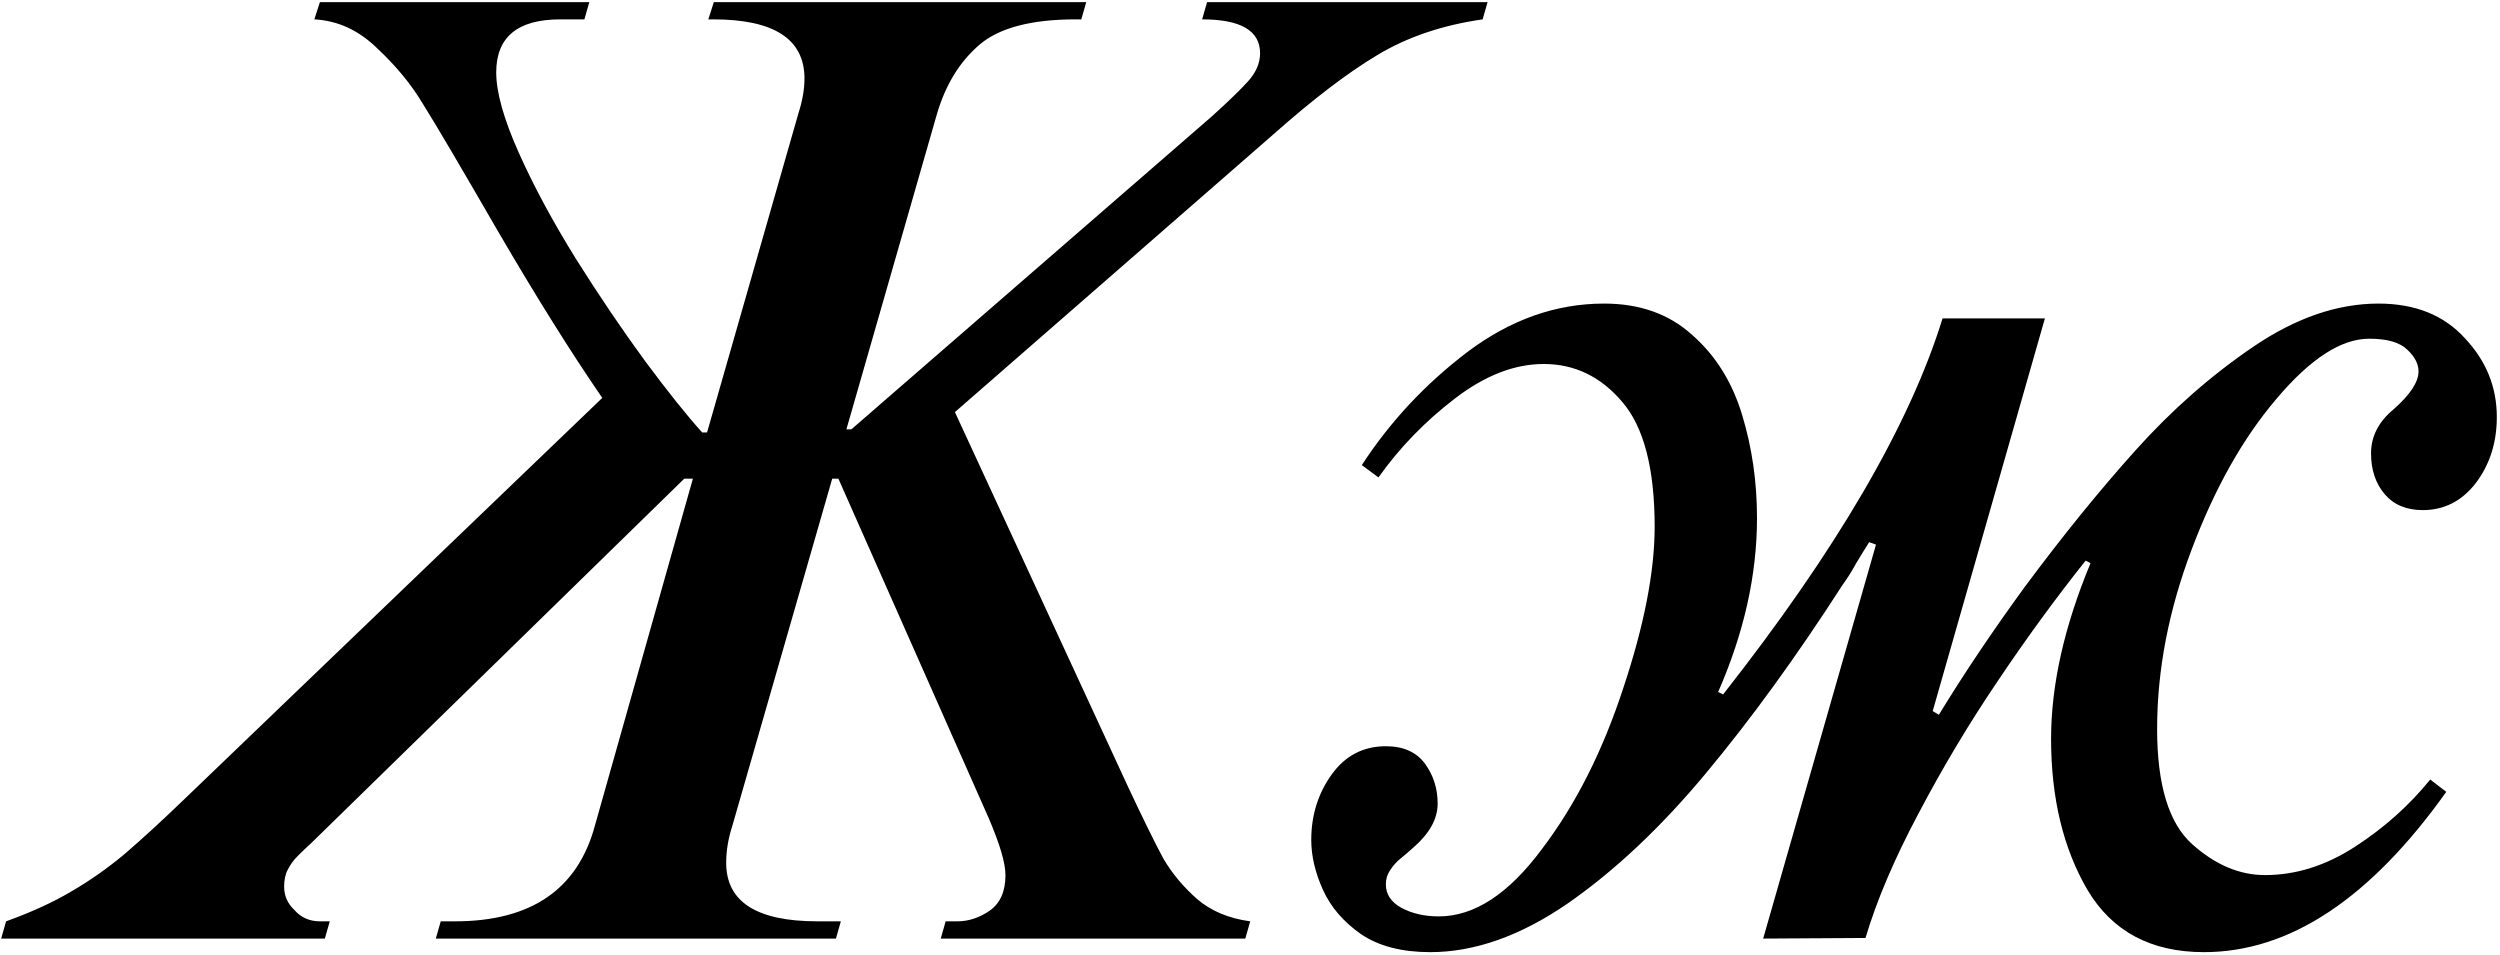
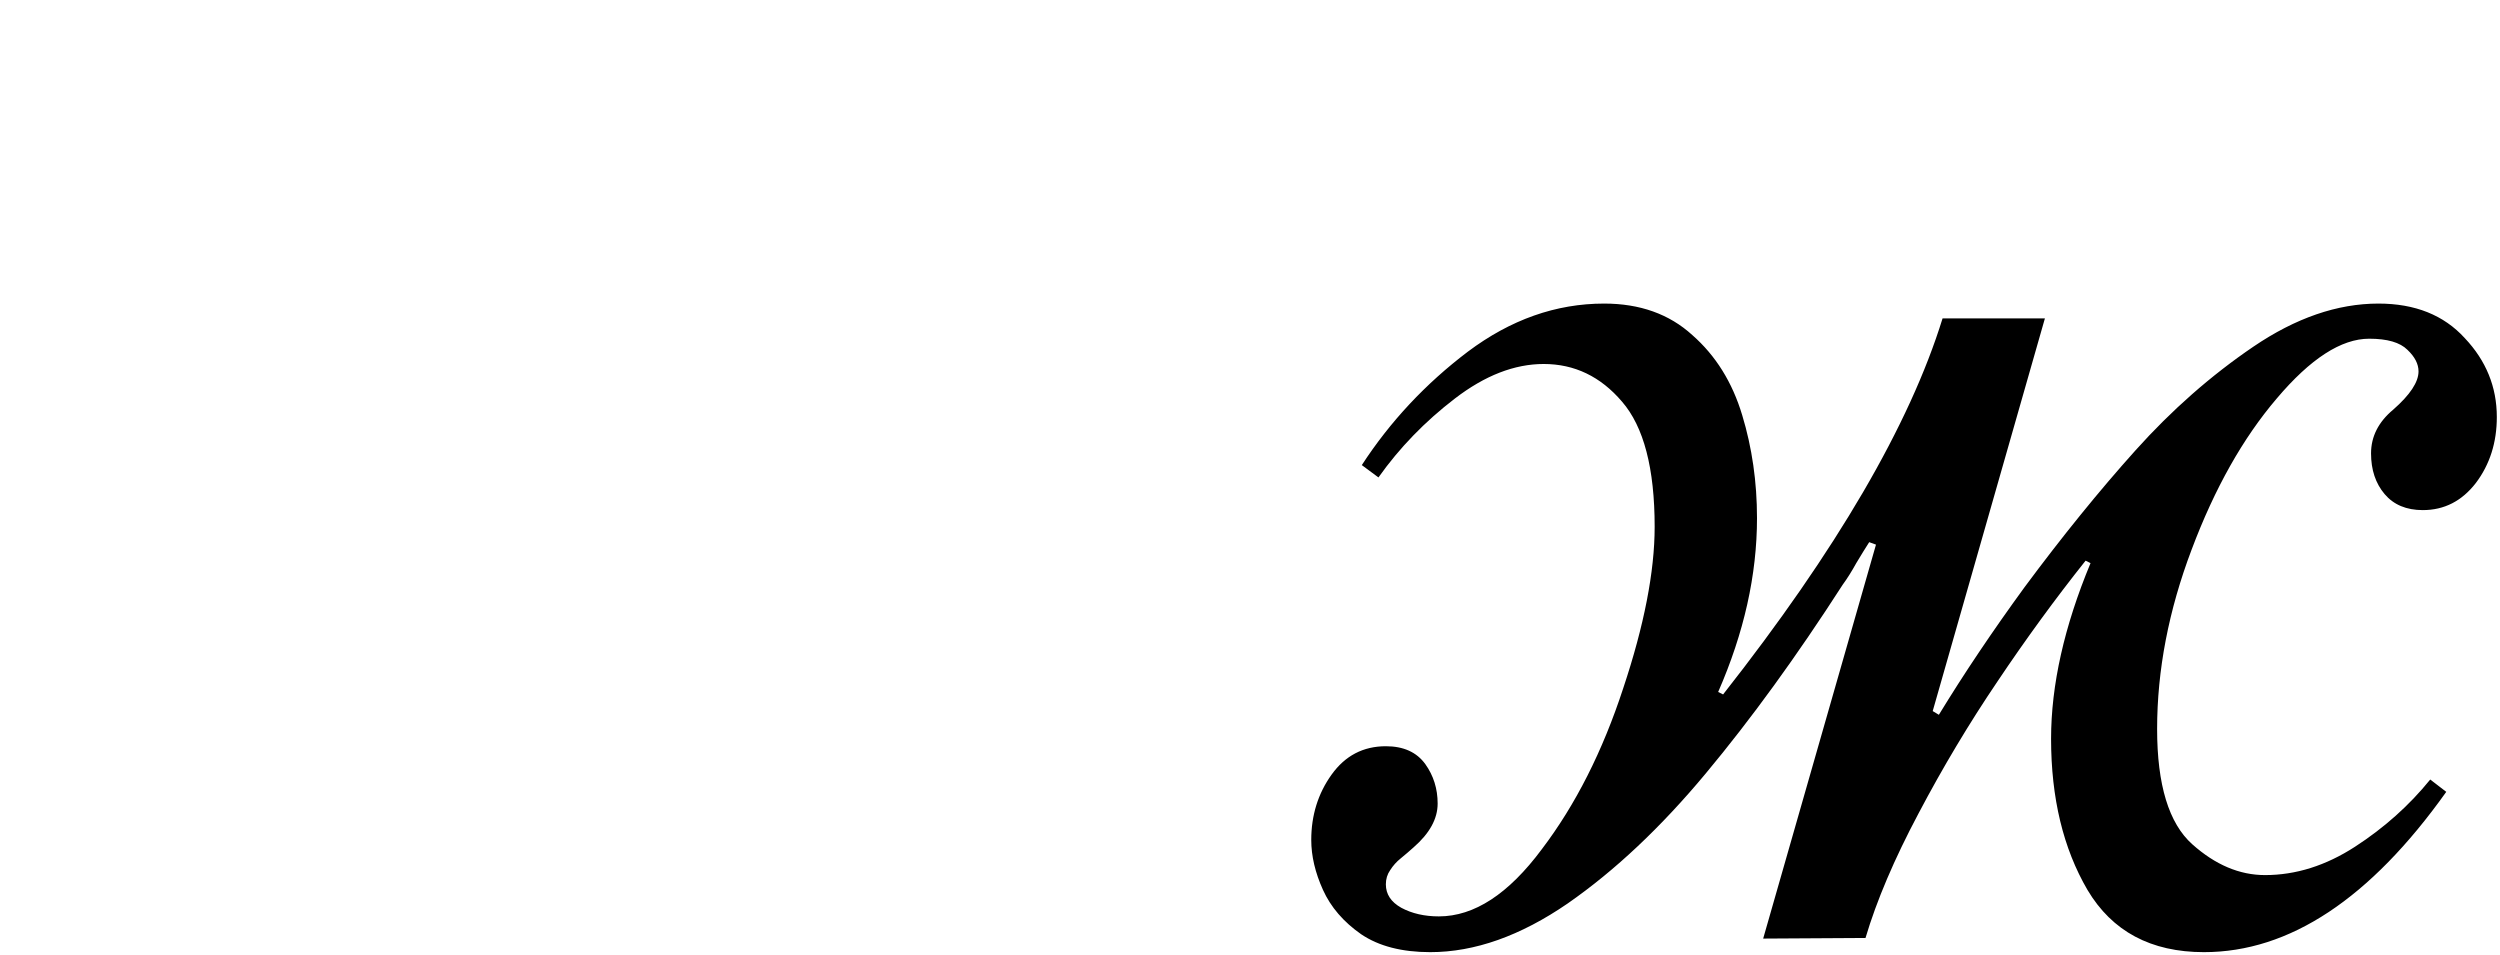
<svg xmlns="http://www.w3.org/2000/svg" width="594" height="227" viewBox="0 0 594 227" fill="none">
  <path d="M461.555 75.644H485.871L459.211 168.955L460.676 169.834C466.633 160.068 473.42 149.961 481.037 139.512C490.021 127.402 498.811 116.562 507.404 106.992C515.998 97.422 525.324 89.219 535.383 82.383C545.441 75.547 555.354 72.129 565.119 72.129C573.811 72.129 580.646 74.863 585.627 80.332C590.705 85.703 593.244 91.953 593.244 99.082C593.244 105.137 591.584 110.361 588.264 114.756C584.943 119.053 580.744 121.201 575.666 121.201C571.76 121.201 568.732 119.932 566.584 117.393C564.436 114.854 563.361 111.631 563.361 107.725C563.361 103.721 565.119 100.254 568.635 97.324C572.639 93.809 574.641 90.781 574.641 88.242C574.641 86.484 573.762 84.775 572.004 83.115C570.246 81.357 567.219 80.478 562.922 80.478C556.281 80.478 548.957 85.215 540.949 94.688C532.941 104.062 526.203 116.025 520.734 130.576C515.266 145.029 512.531 159.238 512.531 173.203C512.531 186.484 515.314 195.615 520.881 200.596C526.35 205.479 532.111 207.92 538.166 207.92C545.49 207.92 552.619 205.674 559.553 201.182C566.486 196.689 572.443 191.367 577.424 185.215L581.232 188.145C563.166 213.535 543.977 226.23 523.664 226.23C511.066 226.23 501.838 221.299 495.979 211.436C490.217 201.572 487.336 189.609 487.336 175.547C487.336 162.754 490.461 148.838 496.711 133.799L495.539 133.213C488.312 142.295 481.33 151.865 474.592 161.924C467.854 171.885 461.604 182.334 455.842 193.271C450.08 204.111 445.881 213.975 443.244 222.861L418.928 223.008L445.734 129.404L444.123 128.818C443.244 130.186 442.219 131.846 441.047 133.799C439.973 135.752 438.898 137.461 437.824 138.926C426.887 155.918 416.047 170.859 405.305 183.75C394.66 196.543 383.723 206.846 372.492 214.658C361.262 222.373 350.373 226.23 339.826 226.23C333.088 226.23 327.619 224.814 323.42 221.982C319.221 219.053 316.193 215.537 314.338 211.436C312.482 207.334 311.555 203.379 311.555 199.57C311.555 193.711 313.166 188.535 316.389 184.043C319.611 179.551 323.908 177.305 329.279 177.305C333.479 177.305 336.604 178.721 338.654 181.553C340.607 184.287 341.584 187.412 341.584 190.928C341.584 194.541 339.68 198.008 335.871 201.328C334.895 202.207 333.869 203.086 332.795 203.965C331.818 204.746 330.988 205.674 330.305 206.748C329.621 207.725 329.279 208.848 329.279 210.117C329.279 212.461 330.5 214.316 332.941 215.684C335.48 217.051 338.459 217.734 341.877 217.734C350.275 217.734 358.43 212.412 366.34 201.768C374.348 191.221 380.793 178.477 385.676 163.535C390.656 148.594 393.146 135.801 393.146 125.156C393.146 111.289 390.559 101.377 385.383 95.42C380.305 89.463 374.104 86.484 366.779 86.484C359.846 86.484 352.814 89.219 345.686 94.688C338.557 100.156 332.502 106.406 327.521 113.438L323.566 110.508C330.305 100.156 338.703 91.172 348.762 83.555C358.918 75.938 369.709 72.129 381.135 72.129C389.631 72.129 396.613 74.619 402.082 79.6C407.648 84.482 411.604 90.83 413.947 98.643C416.291 106.357 417.463 114.512 417.463 123.105C417.463 136.582 414.387 150.352 408.234 164.414L409.406 165C436.359 130.723 453.742 100.938 461.555 75.644Z" fill="black" />
-   <path d="M164.631 113.732H162.58L73.811 200.451C72.834 201.33 71.809 202.307 70.734 203.381C69.758 204.357 68.977 205.432 68.391 206.604C67.805 207.678 67.512 209.045 67.512 210.705C67.512 212.854 68.342 214.709 70.002 216.271C71.564 218.029 73.566 218.908 76.008 218.908H78.352L77.18 223.01H0.275L1.447 218.908C7.404 216.76 12.531 214.416 16.828 211.877C21.223 209.338 25.471 206.359 29.572 202.941C33.674 199.426 38.459 195.031 43.928 189.758L143.098 94.543C135.773 83.898 127.521 70.715 118.342 54.992C109.26 39.27 103.303 29.162 100.471 24.67C97.736 20.08 94.123 15.685 89.631 11.486C85.236 7.189 80.256 4.895 74.689 4.602L76.008 0.5H140.021L138.85 4.602H133.137C122.98 4.602 117.902 8.801 117.902 17.199C117.902 21.887 119.66 28.186 123.176 36.096C126.691 44.006 131.232 52.453 136.799 61.438C142.463 70.422 147.98 78.576 153.352 85.9C158.723 93.127 163.215 98.742 166.828 102.746H168L189.68 27.014C190.656 23.986 191.145 21.203 191.145 18.664C191.145 9.289 183.918 4.602 169.465 4.602H168.293L169.611 0.5H258.088L256.916 4.602H255.598C245.051 4.602 237.434 6.604 232.746 10.607C228.059 14.611 224.689 20.08 222.639 27.014L201.105 102.014H202.277L287.824 27.746C291.73 24.23 294.611 21.447 296.467 19.396C298.42 17.248 299.396 15.002 299.396 12.658C299.396 7.287 294.807 4.602 285.627 4.602L286.799 0.5H353.449L352.277 4.602C342.707 5.969 334.357 8.801 327.229 13.098C320.197 17.297 311.945 23.596 302.473 31.994L226.887 97.912L267.902 186.682C271.613 194.592 274.445 200.354 276.398 203.967C278.449 207.482 281.135 210.705 284.455 213.635C287.775 216.467 291.975 218.225 297.053 218.908L295.881 223.01H223.518L224.689 218.908H227.473C230.109 218.908 232.648 218.078 235.09 216.418C237.629 214.66 238.898 211.828 238.898 207.922C238.898 205.09 237.58 200.598 234.943 194.445L199.201 113.732H197.736L174.006 196.203C173.029 199.23 172.541 202.16 172.541 204.992C172.541 214.27 179.768 218.908 194.221 218.908H199.787L198.615 223.01H103.547L104.719 218.908H108.088C126.154 218.908 137.238 211.34 141.34 196.203L164.631 113.732Z" fill="black" />
</svg>